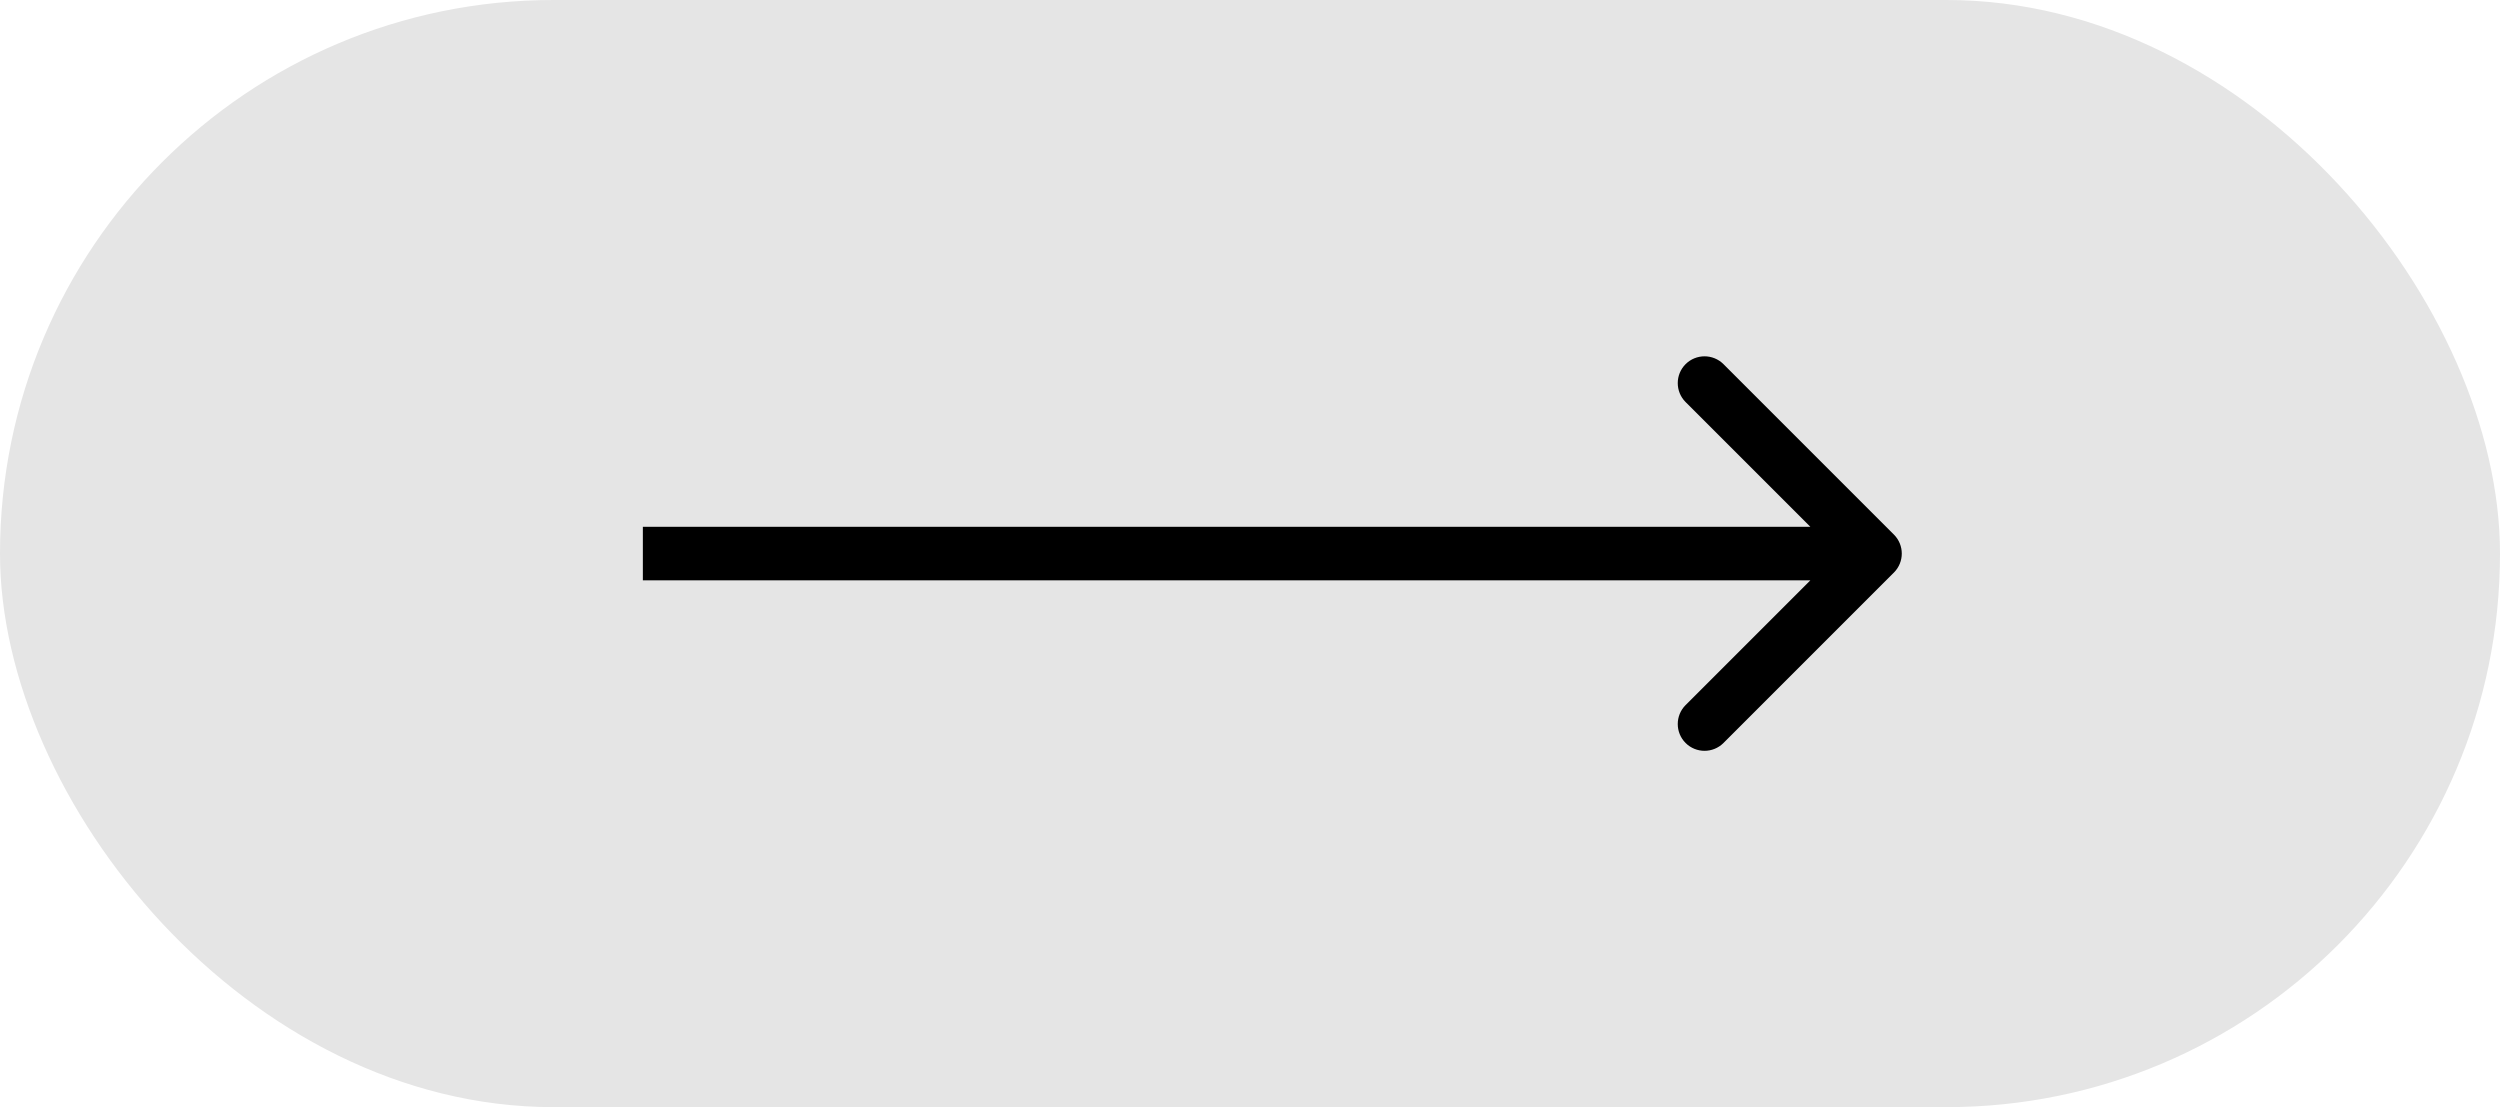
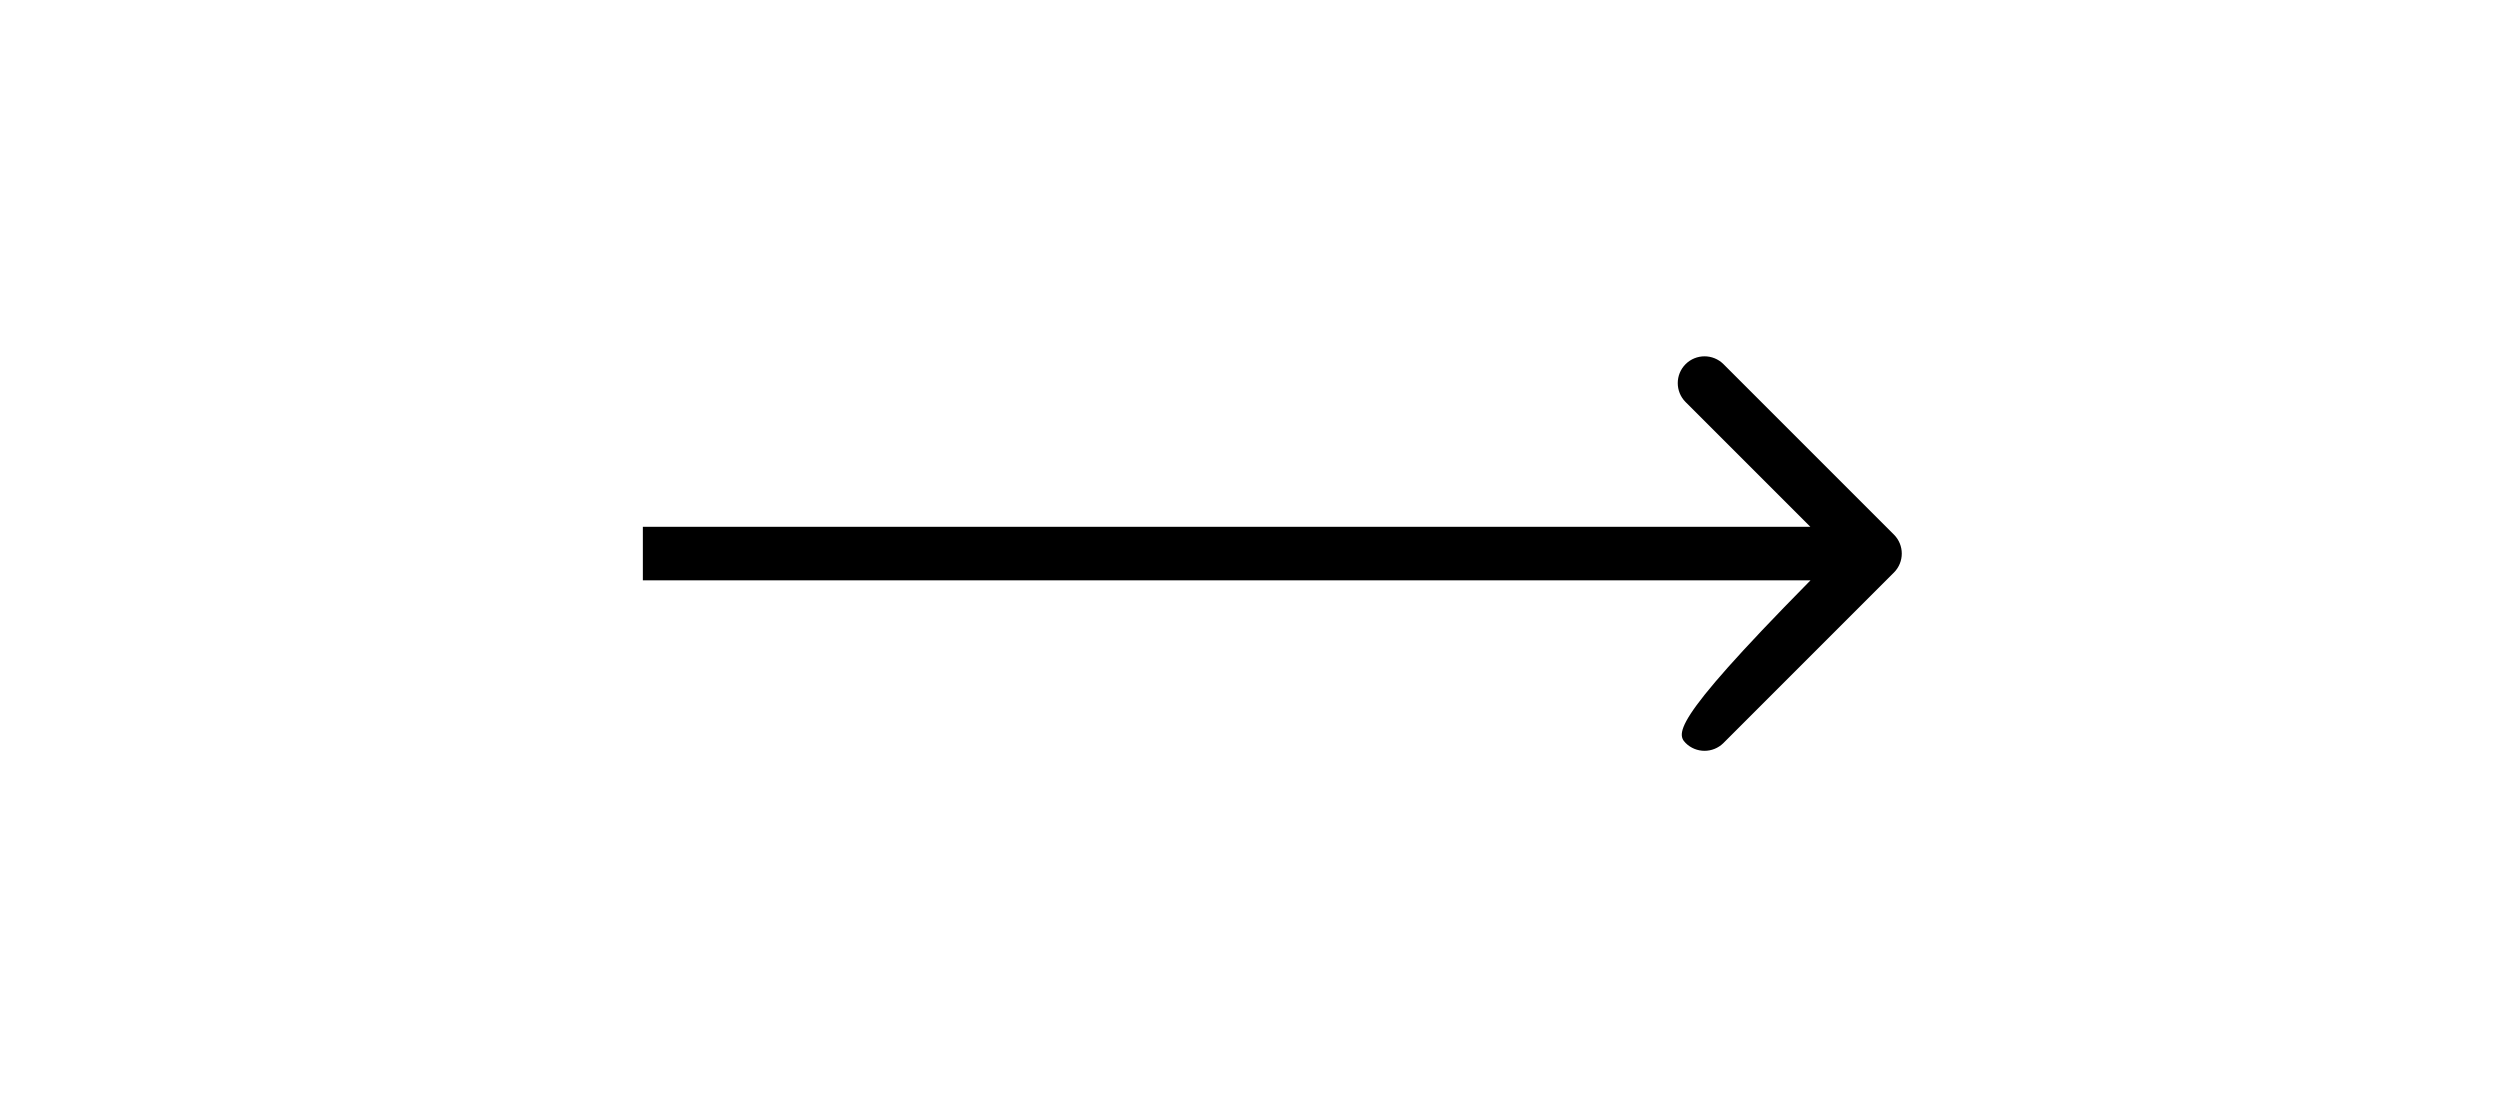
<svg xmlns="http://www.w3.org/2000/svg" width="140" height="62" viewBox="0 0 140 62" fill="none">
-   <rect width="140" height="62" rx="31" fill="#E5E5E5" />
-   <path d="M106.061 32.061C106.646 31.475 106.646 30.525 106.061 29.939L96.515 20.393C95.929 19.808 94.979 19.808 94.393 20.393C93.808 20.979 93.808 21.929 94.393 22.515L102.879 31L94.393 39.485C93.808 40.071 93.808 41.021 94.393 41.607C94.979 42.192 95.929 42.192 96.515 41.607L106.061 32.061ZM36 32.5H105V29.5H36V32.5Z" fill="black" />
+   <path d="M106.061 32.061C106.646 31.475 106.646 30.525 106.061 29.939L96.515 20.393C95.929 19.808 94.979 19.808 94.393 20.393C93.808 20.979 93.808 21.929 94.393 22.515L102.879 31C93.808 40.071 93.808 41.021 94.393 41.607C94.979 42.192 95.929 42.192 96.515 41.607L106.061 32.061ZM36 32.5H105V29.5H36V32.5Z" fill="black" />
</svg>